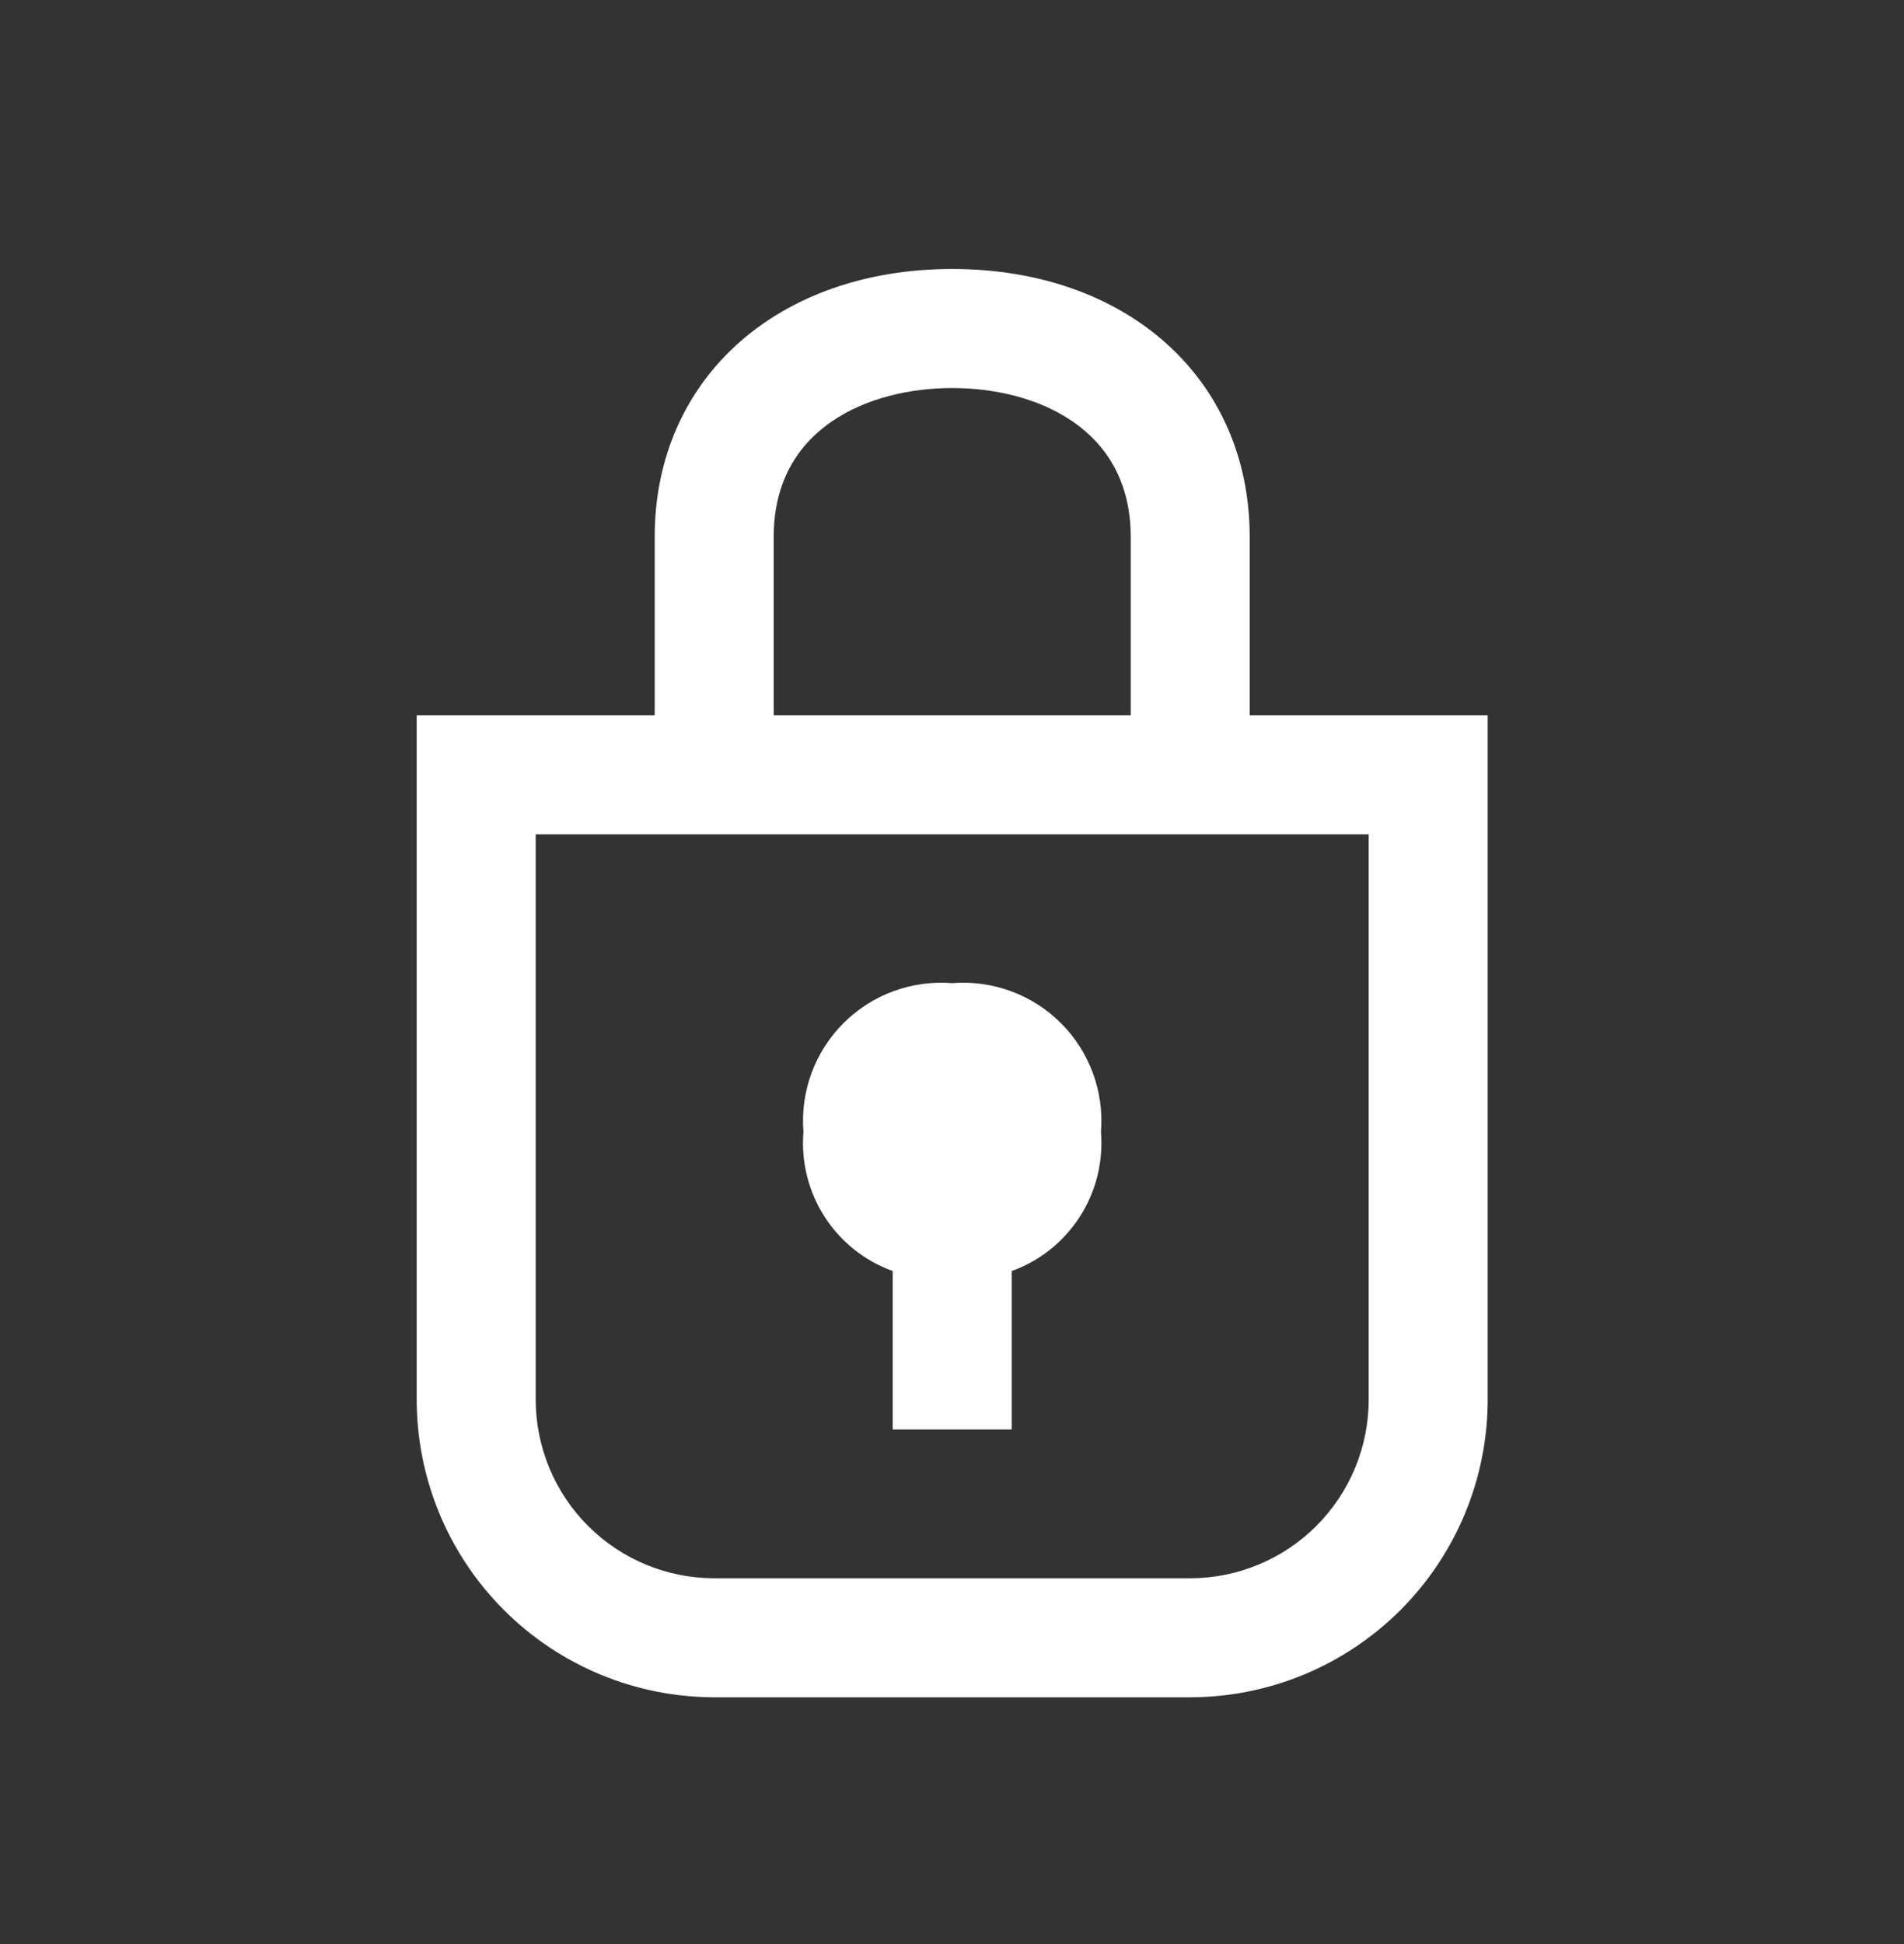
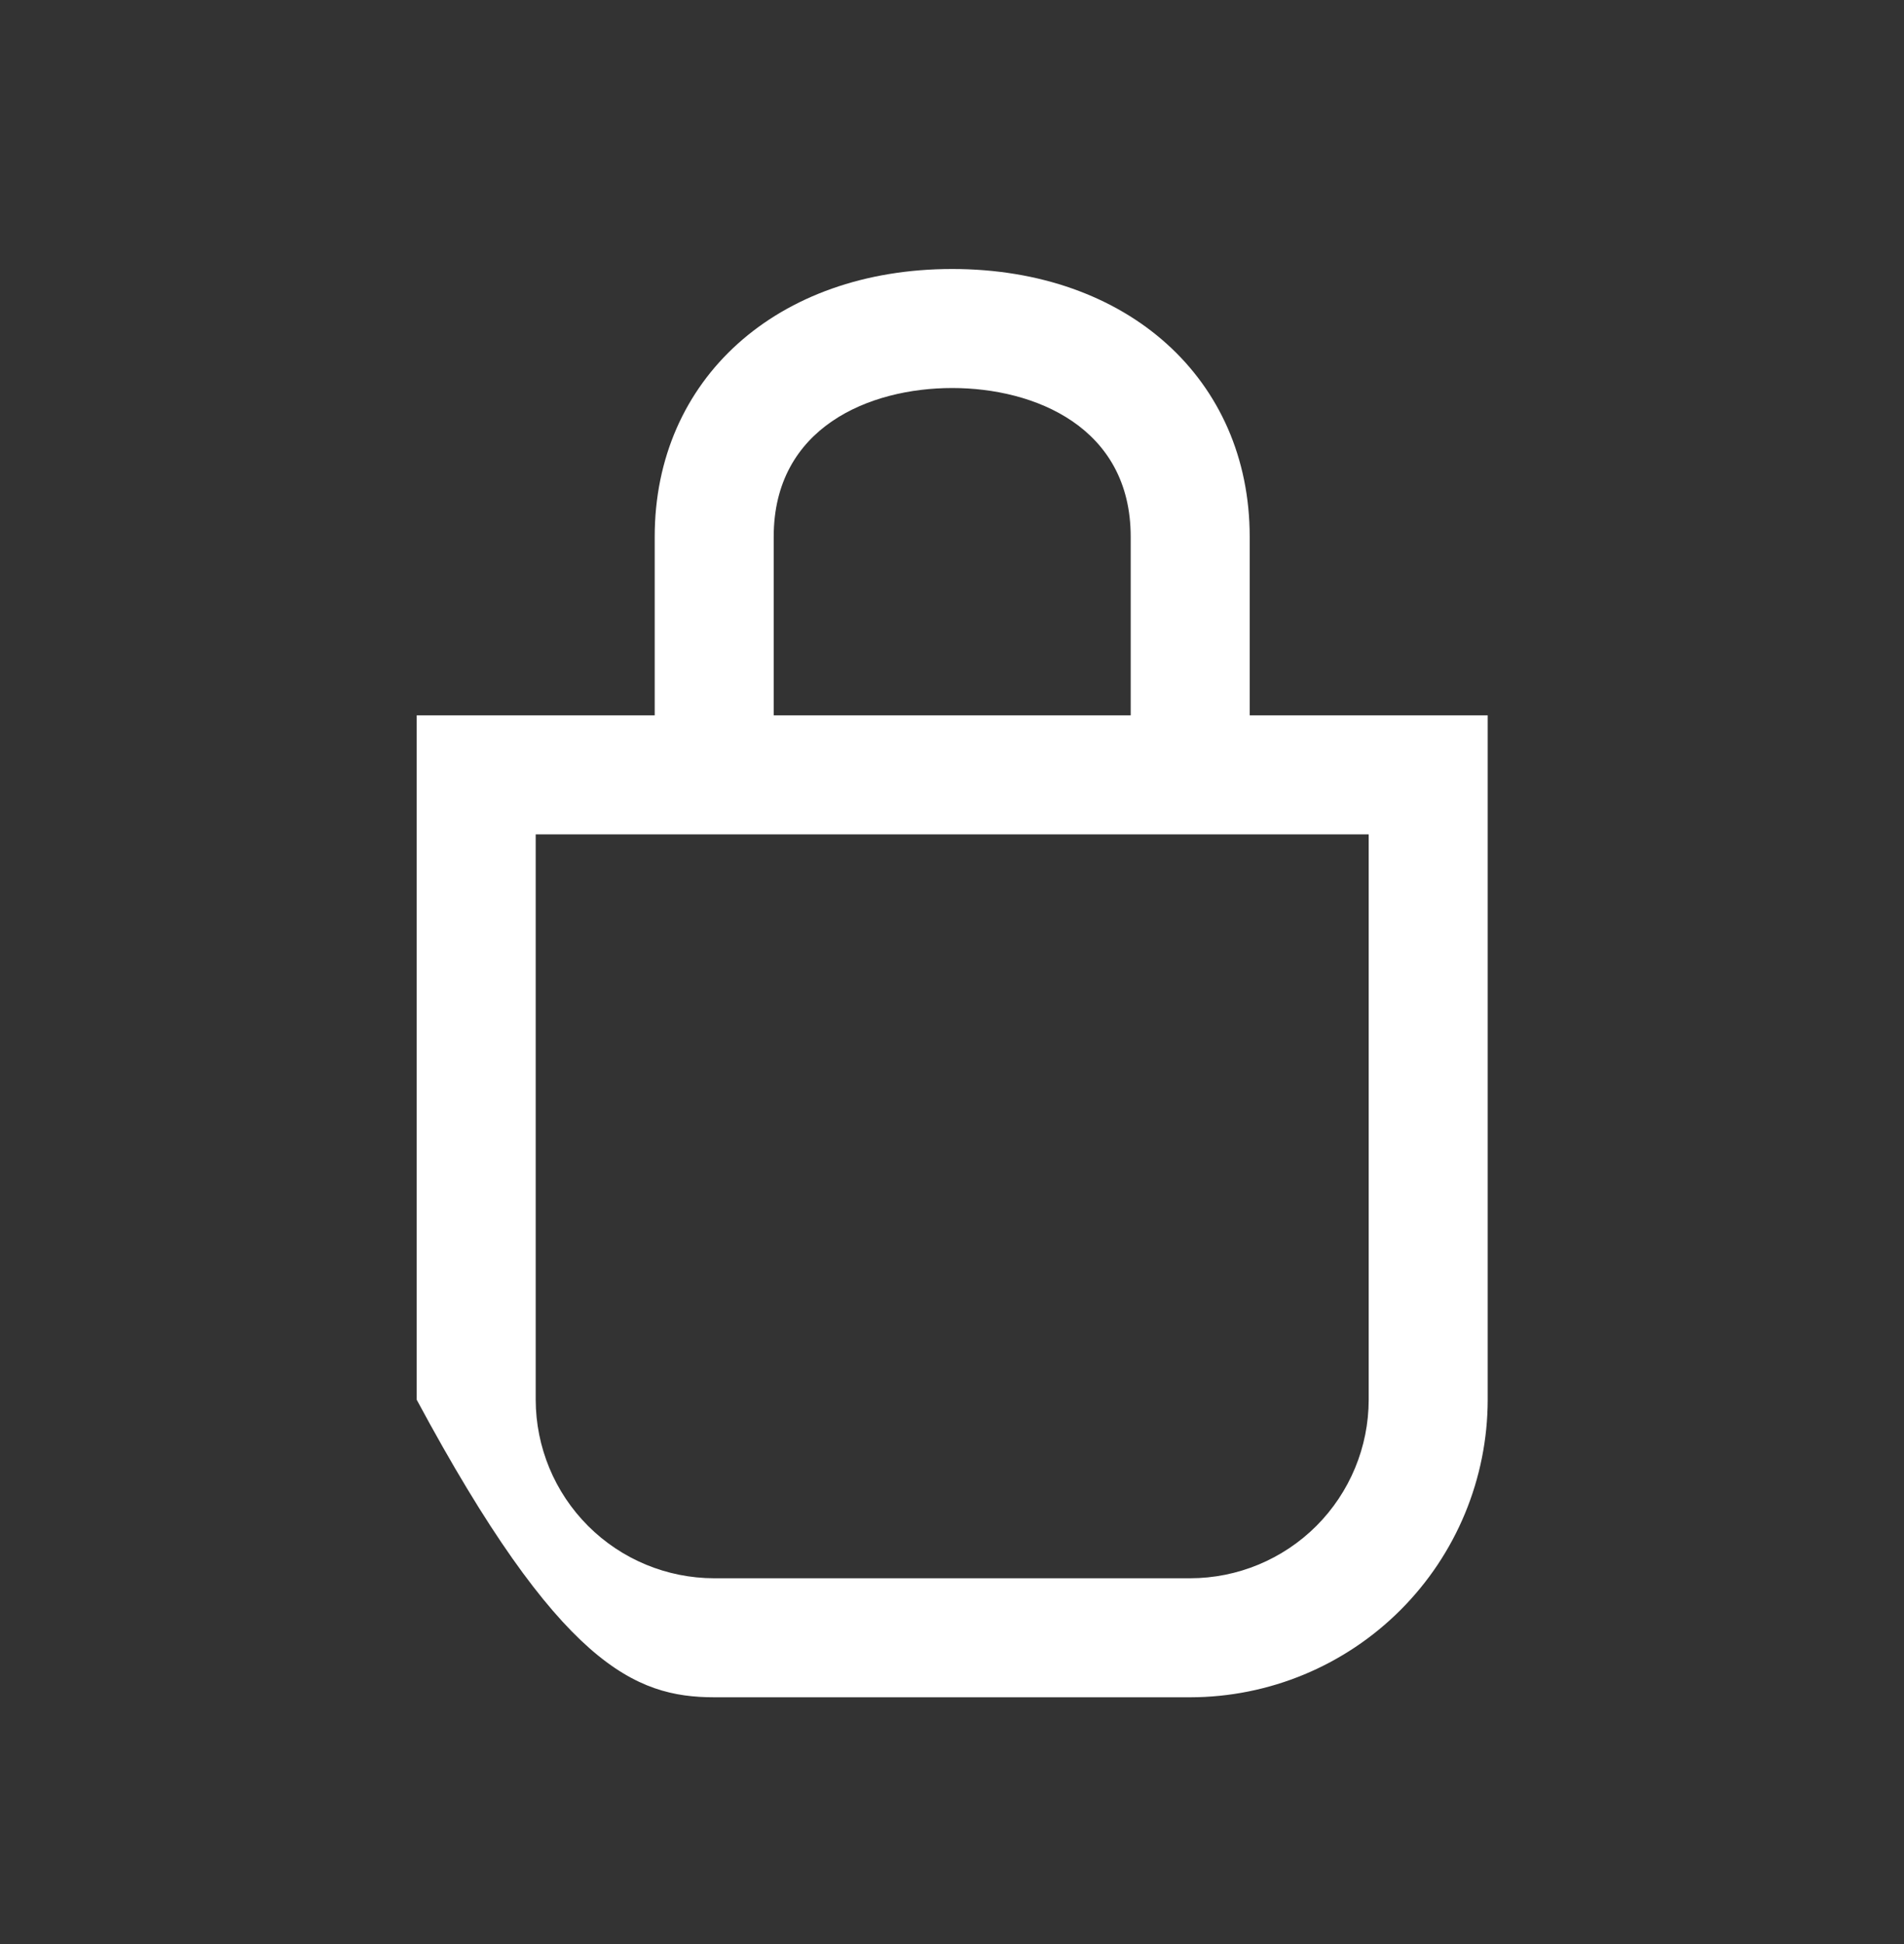
<svg xmlns="http://www.w3.org/2000/svg" width="48" height="49" viewBox="0 0 48 49" fill="none">
  <rect x="0" y="0" width="48" height="49" fill="#333333" stroke="none" />
-   <path d="M31.505 18.03V13.53C31.505 9.555 28.421 6.78 24.005 6.78C19.589 6.78 16.505 9.555 16.505 13.53V18.03H10.505V35.28C10.507 37.269 11.298 39.175 12.704 40.581C14.11 41.987 16.017 42.778 18.005 42.78H30.005C31.994 42.778 33.9 41.987 35.306 40.581C36.712 39.175 37.503 37.269 37.505 35.28V18.03H31.505ZM19.505 13.53C19.505 10.763 21.929 9.78 24.005 9.78C26.081 9.78 28.505 10.763 28.505 13.53V18.03H19.505V13.53ZM34.505 35.28C34.504 36.473 34.029 37.617 33.186 38.461C32.342 39.304 31.198 39.779 30.005 39.78H18.005C16.812 39.779 15.668 39.304 14.825 38.461C13.981 37.617 13.507 36.473 13.505 35.28V21.03H34.505V35.28Z" fill="white" />
-   <path d="M22.505 32.037V36.03H25.505V32.037C26.213 31.781 26.817 31.299 27.224 30.665C27.631 30.031 27.817 29.281 27.755 28.53C27.796 28.027 27.727 27.522 27.552 27.049C27.378 26.575 27.103 26.145 26.747 25.789C26.39 25.432 25.96 25.157 25.487 24.983C25.013 24.809 24.508 24.74 24.005 24.78C23.502 24.74 22.997 24.809 22.523 24.983C22.05 25.157 21.62 25.432 21.264 25.789C20.907 26.145 20.632 26.575 20.458 27.049C20.284 27.522 20.215 28.027 20.255 28.53C20.193 29.281 20.38 30.031 20.786 30.665C21.193 31.299 21.797 31.781 22.505 32.037Z" fill="white" />
+   <path d="M31.505 18.03V13.53C31.505 9.555 28.421 6.78 24.005 6.78C19.589 6.78 16.505 9.555 16.505 13.53V18.03H10.505V35.28C14.11 41.987 16.017 42.778 18.005 42.78H30.005C31.994 42.778 33.9 41.987 35.306 40.581C36.712 39.175 37.503 37.269 37.505 35.28V18.03H31.505ZM19.505 13.53C19.505 10.763 21.929 9.78 24.005 9.78C26.081 9.78 28.505 10.763 28.505 13.53V18.03H19.505V13.53ZM34.505 35.28C34.504 36.473 34.029 37.617 33.186 38.461C32.342 39.304 31.198 39.779 30.005 39.78H18.005C16.812 39.779 15.668 39.304 14.825 38.461C13.981 37.617 13.507 36.473 13.505 35.28V21.03H34.505V35.28Z" fill="white" />
</svg>